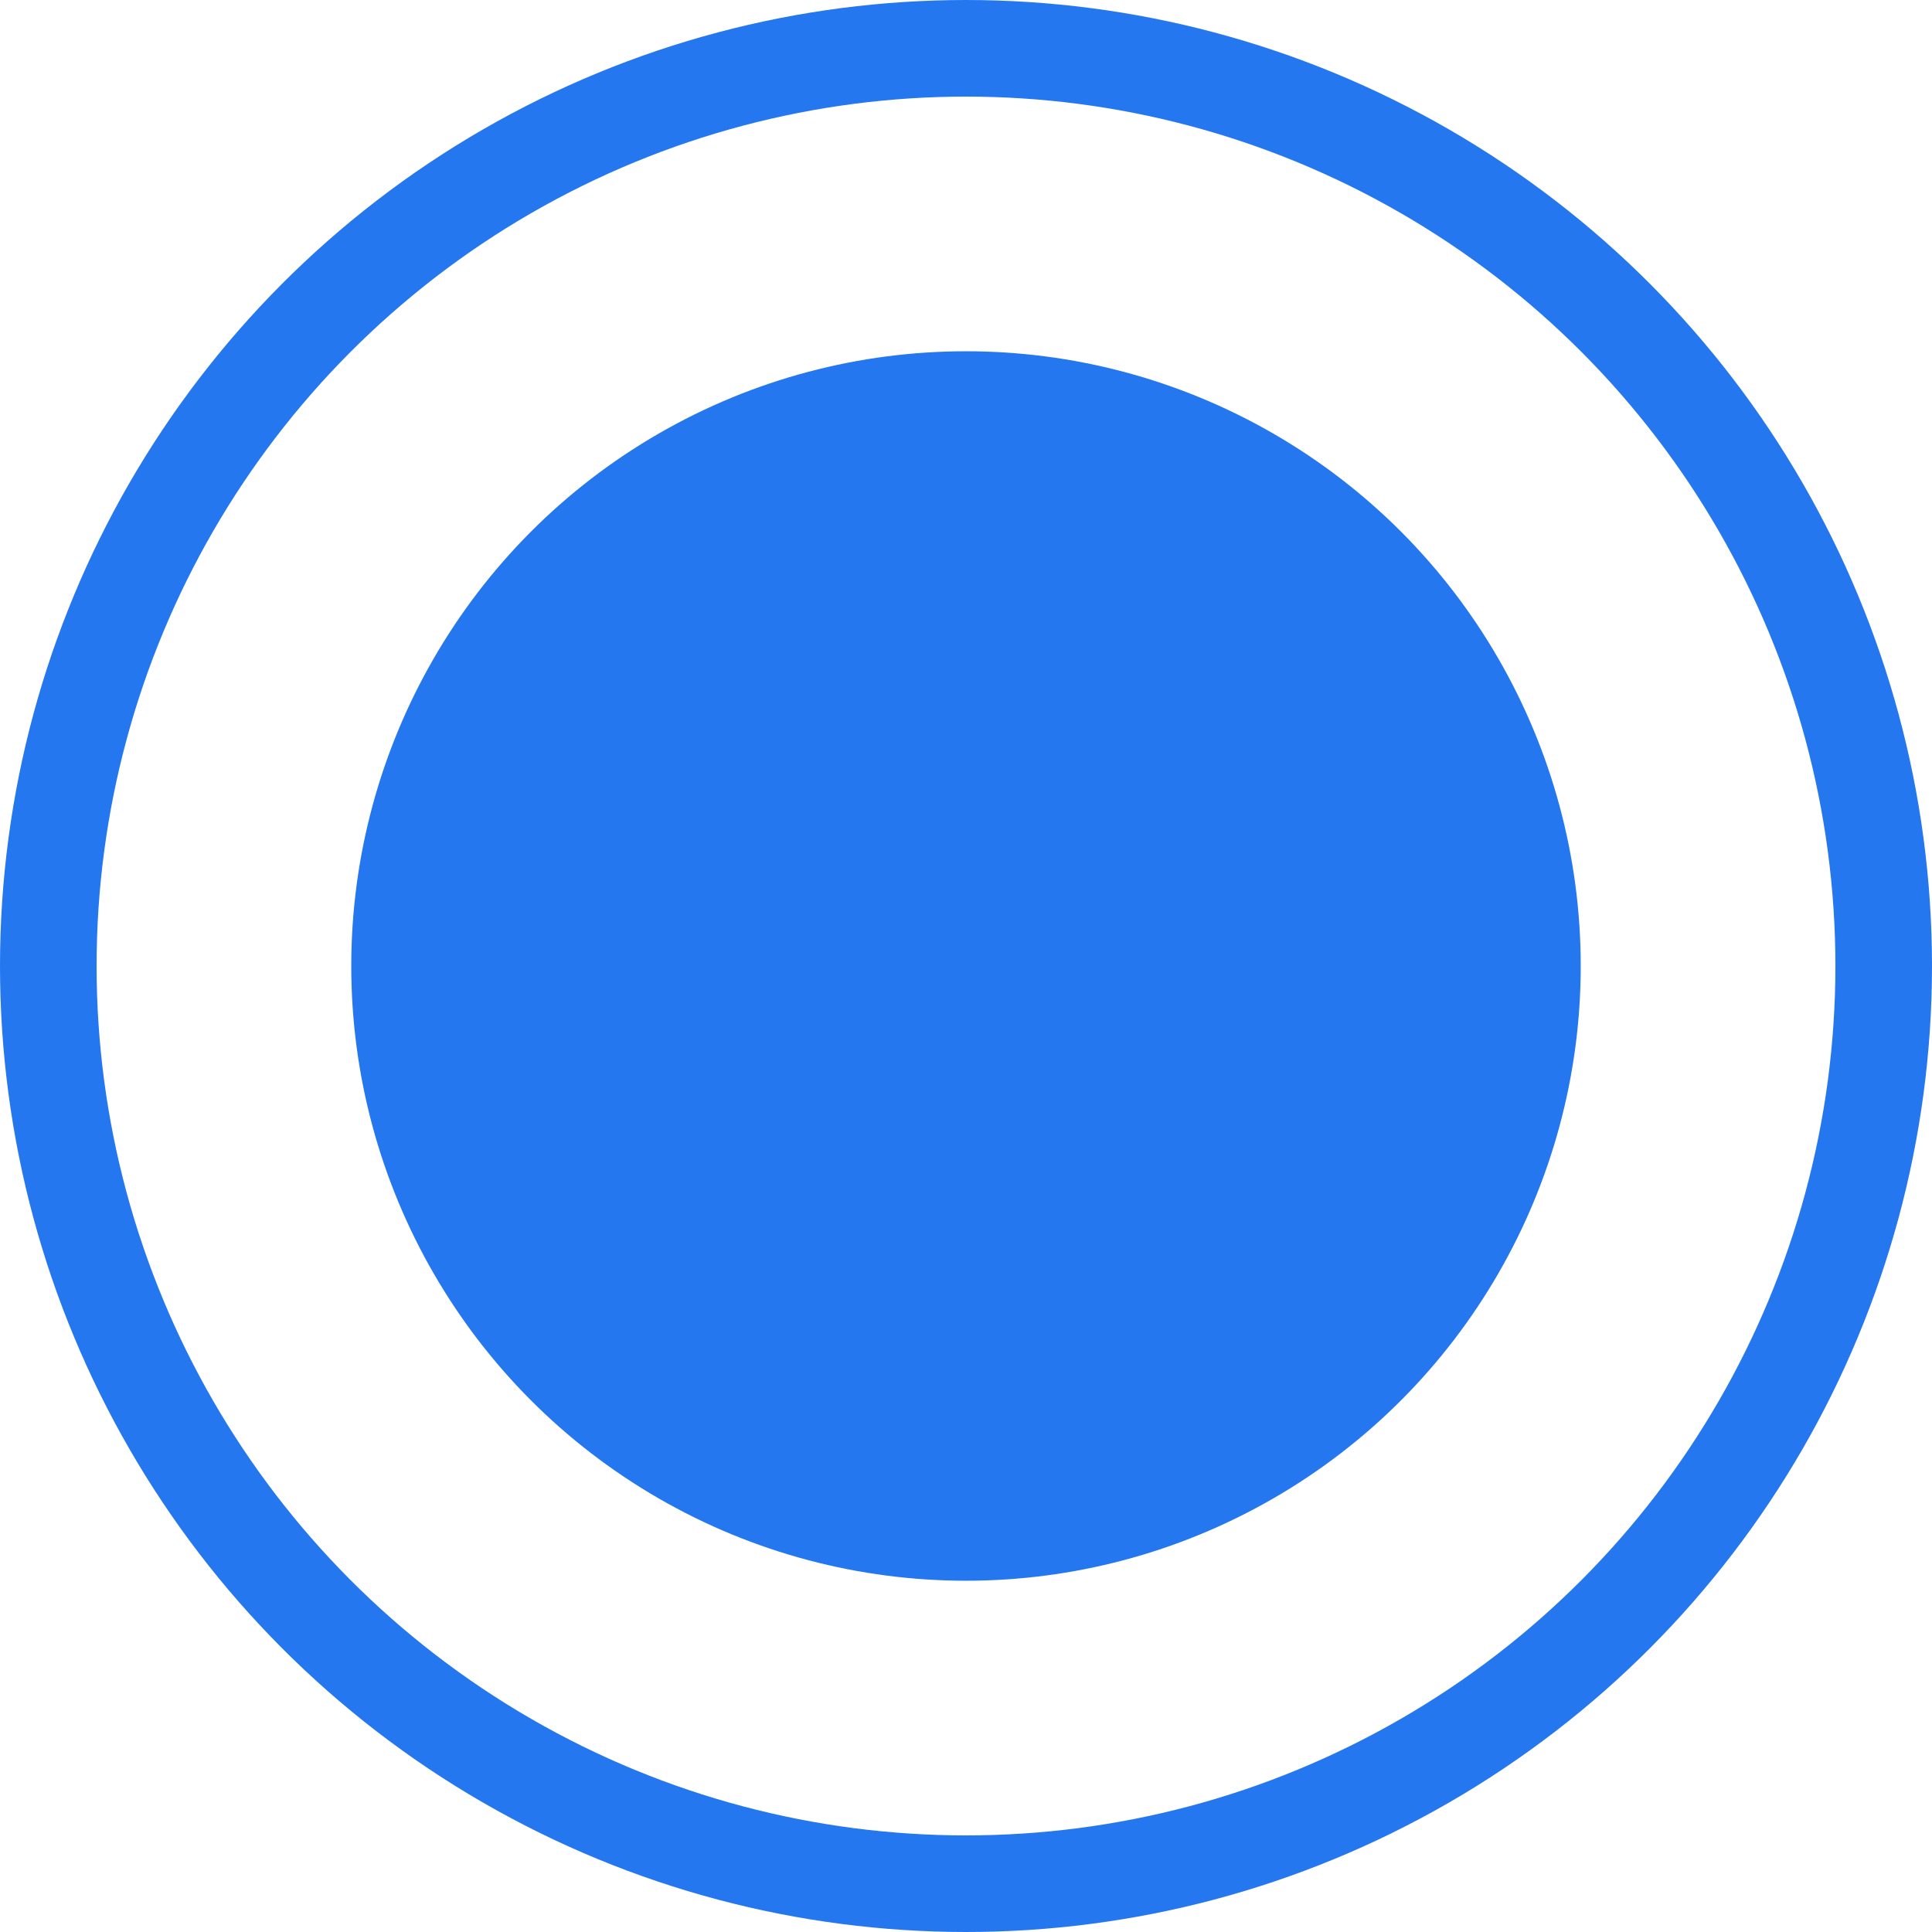
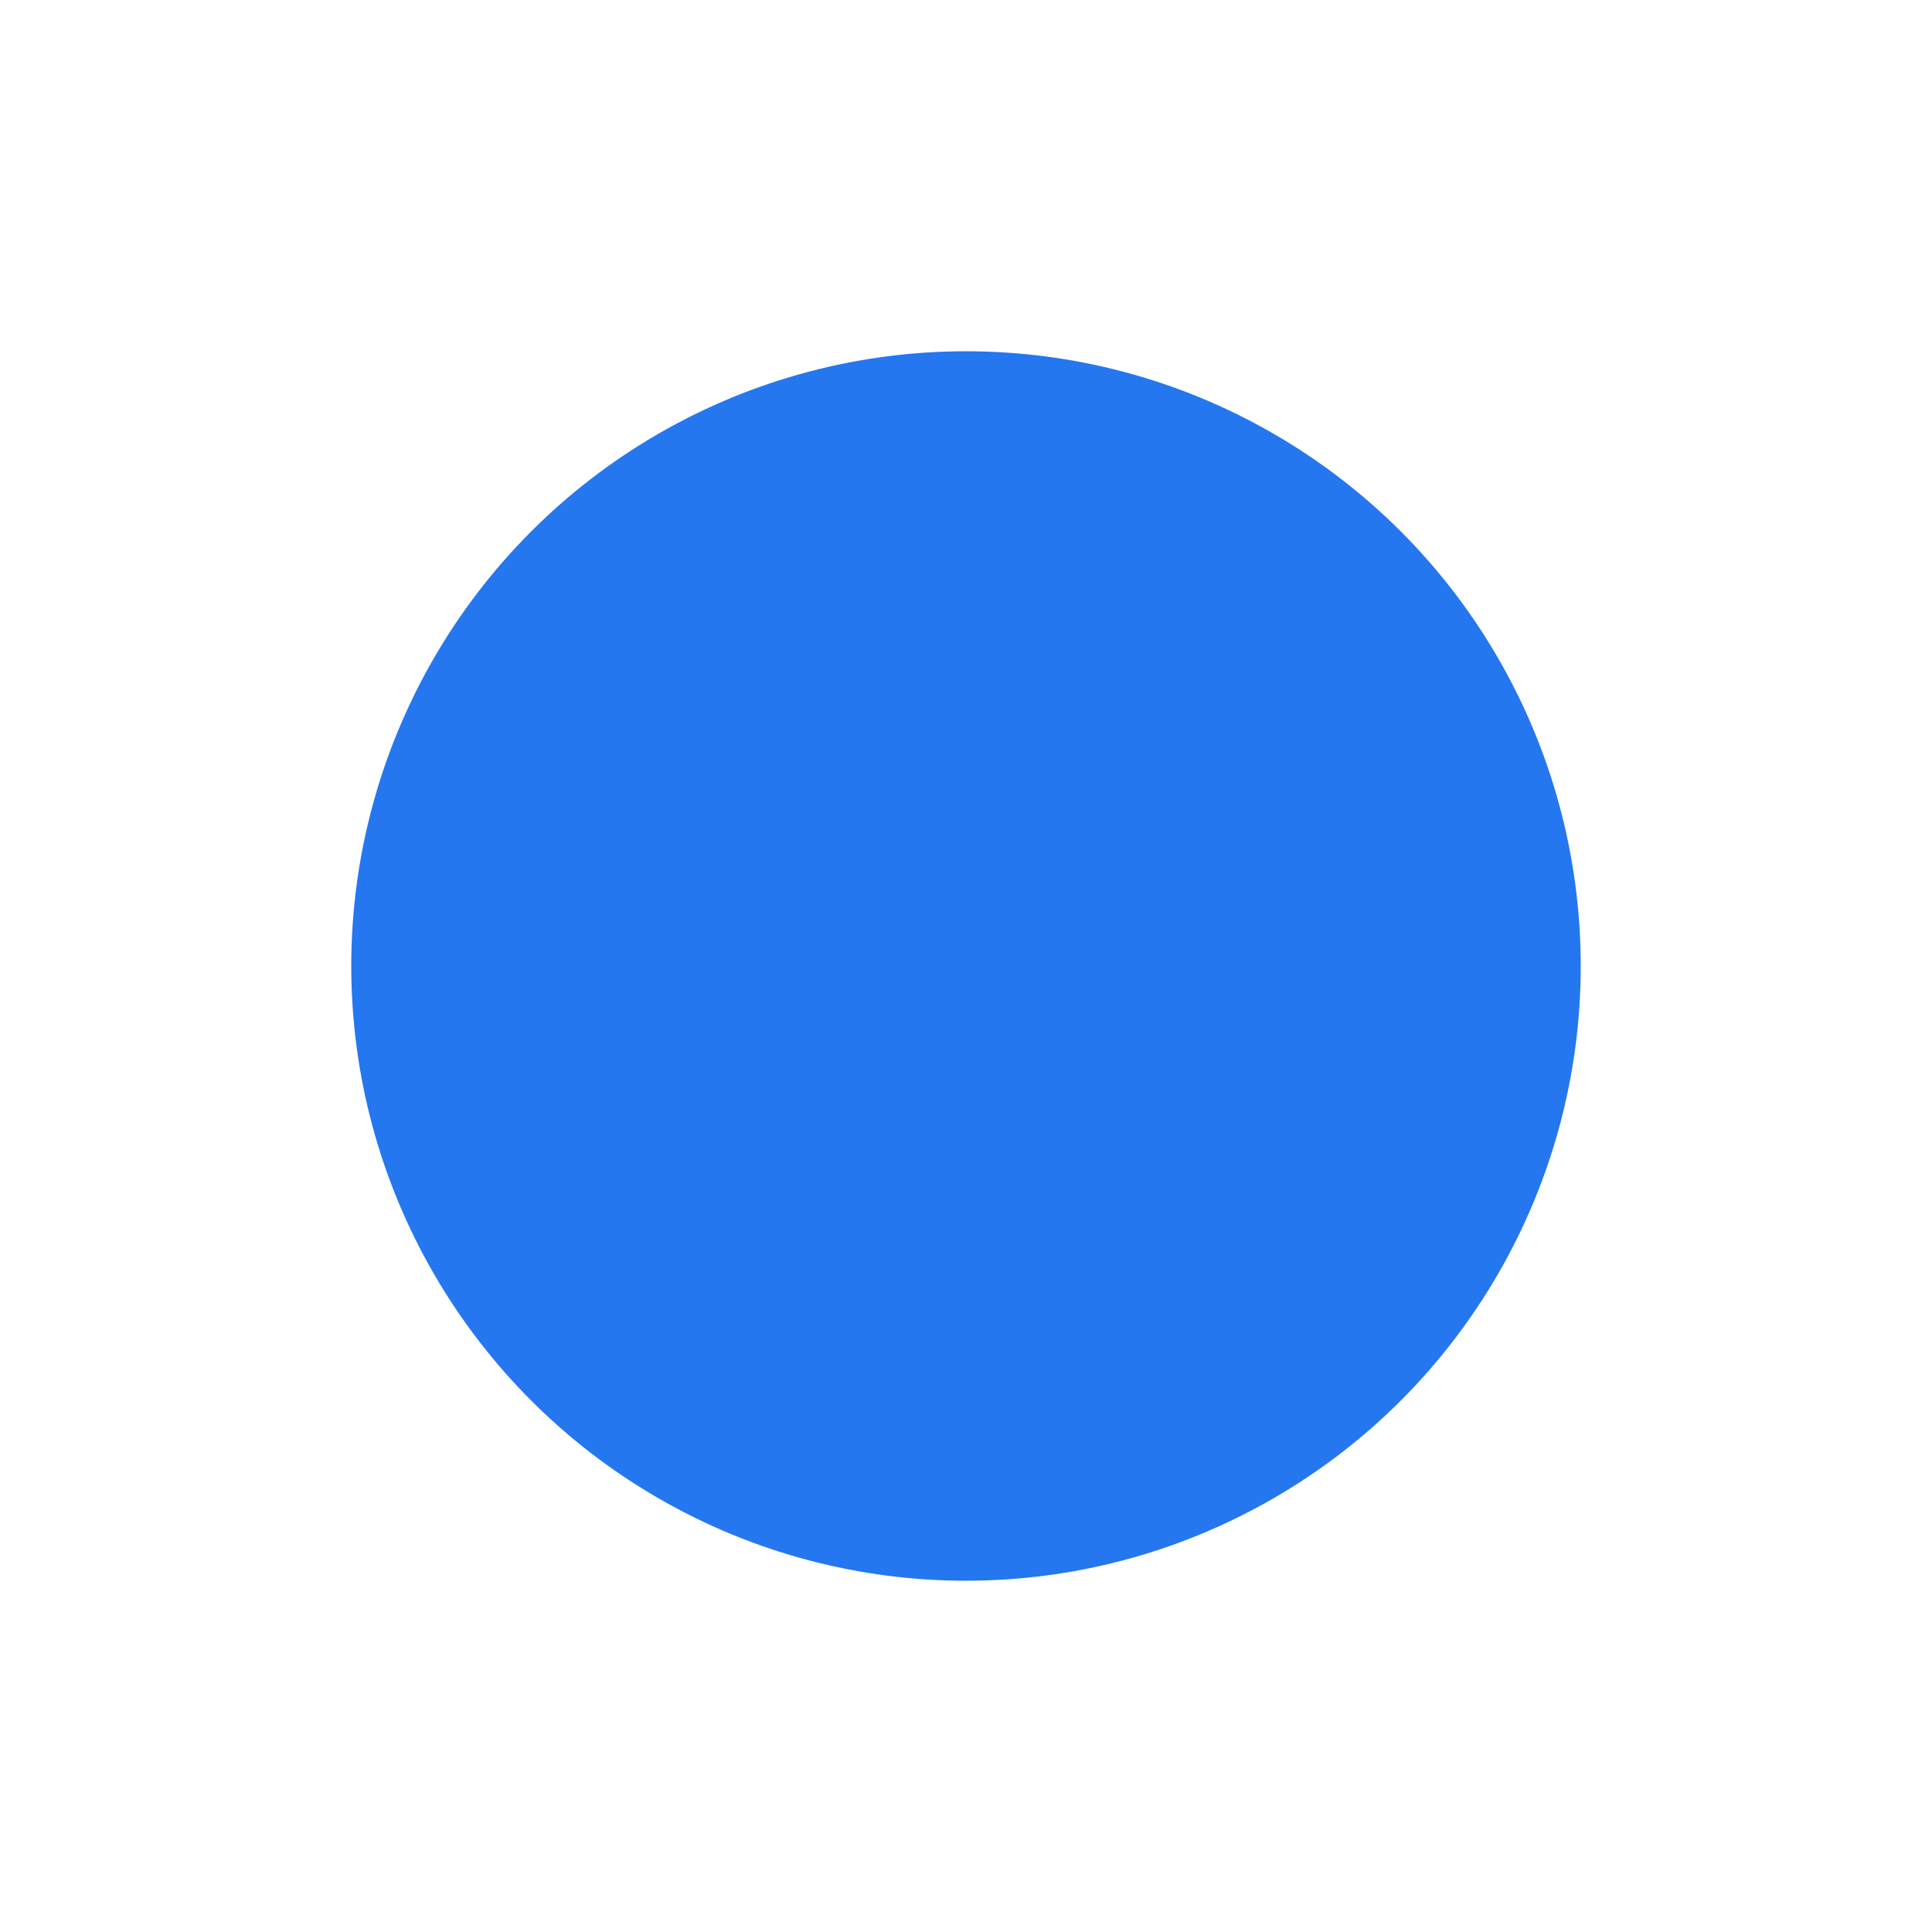
<svg xmlns="http://www.w3.org/2000/svg" width="16" height="16" viewBox="0 0 16 16" fill="none">
  <circle cx="8" cy="8" r="5.091" fill="#2477EF" />
-   <circle cx="8" cy="8" r="7.6" stroke="#2477EF" stroke-width="0.8" />
</svg>